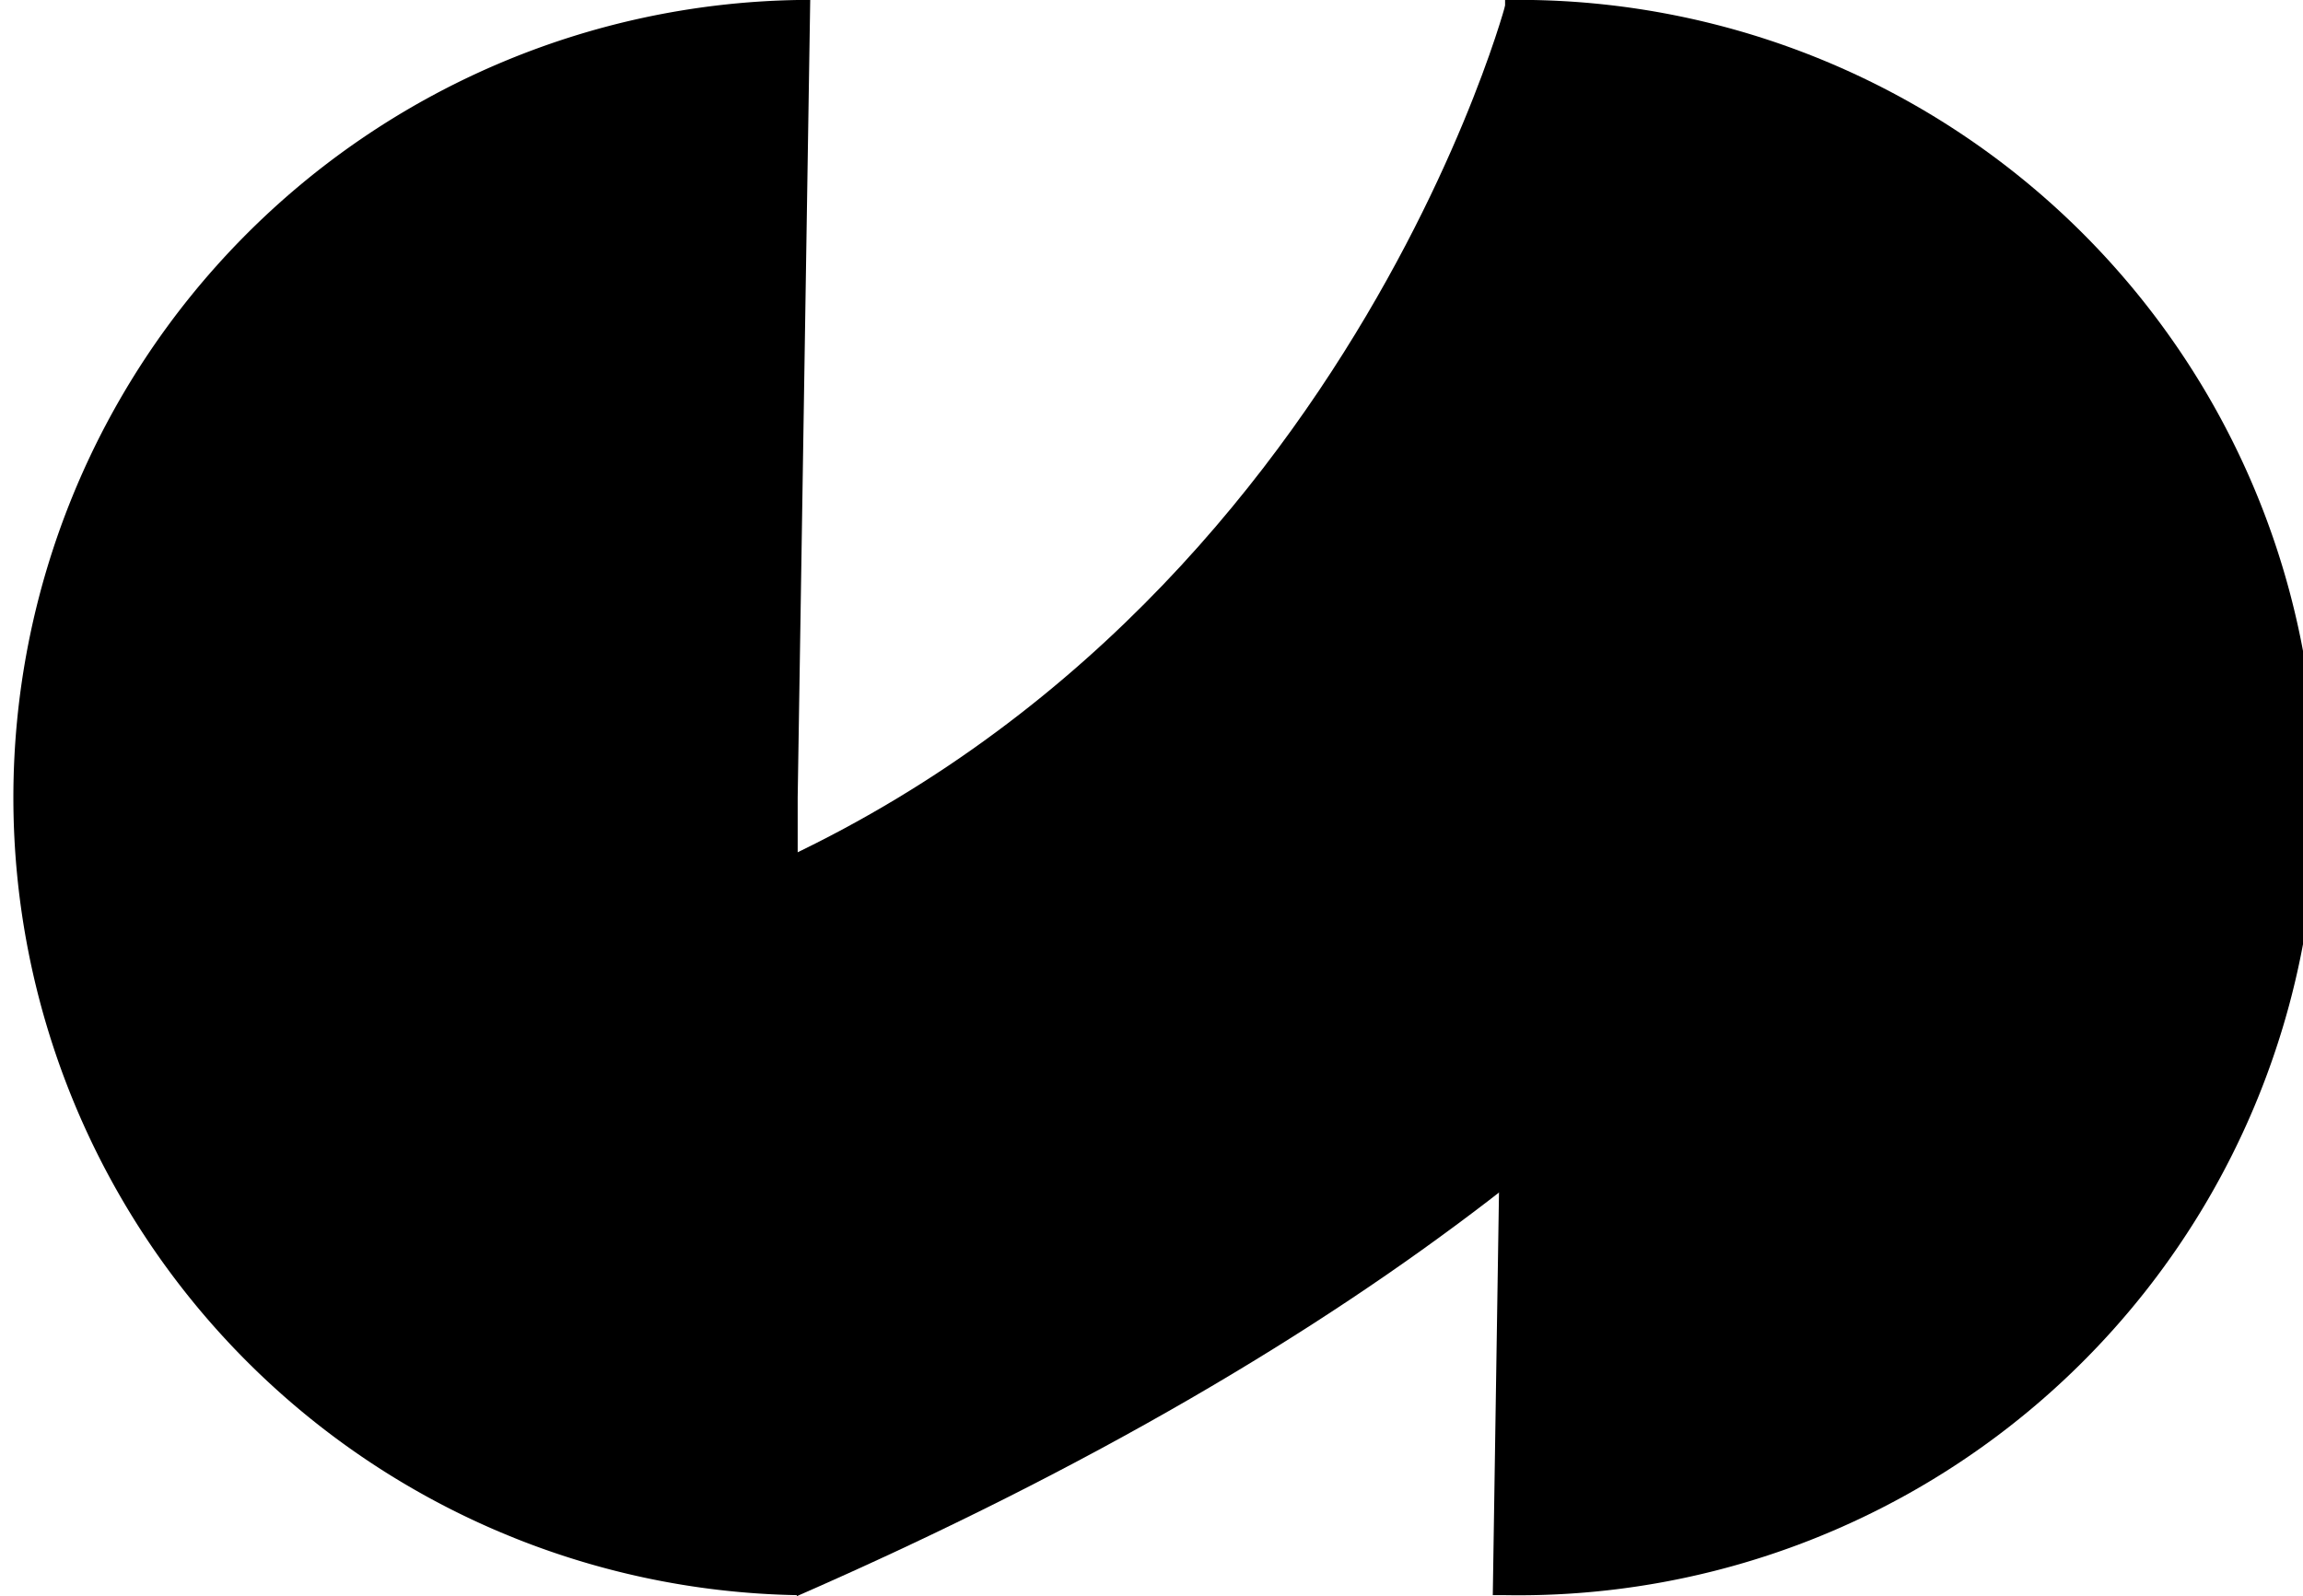
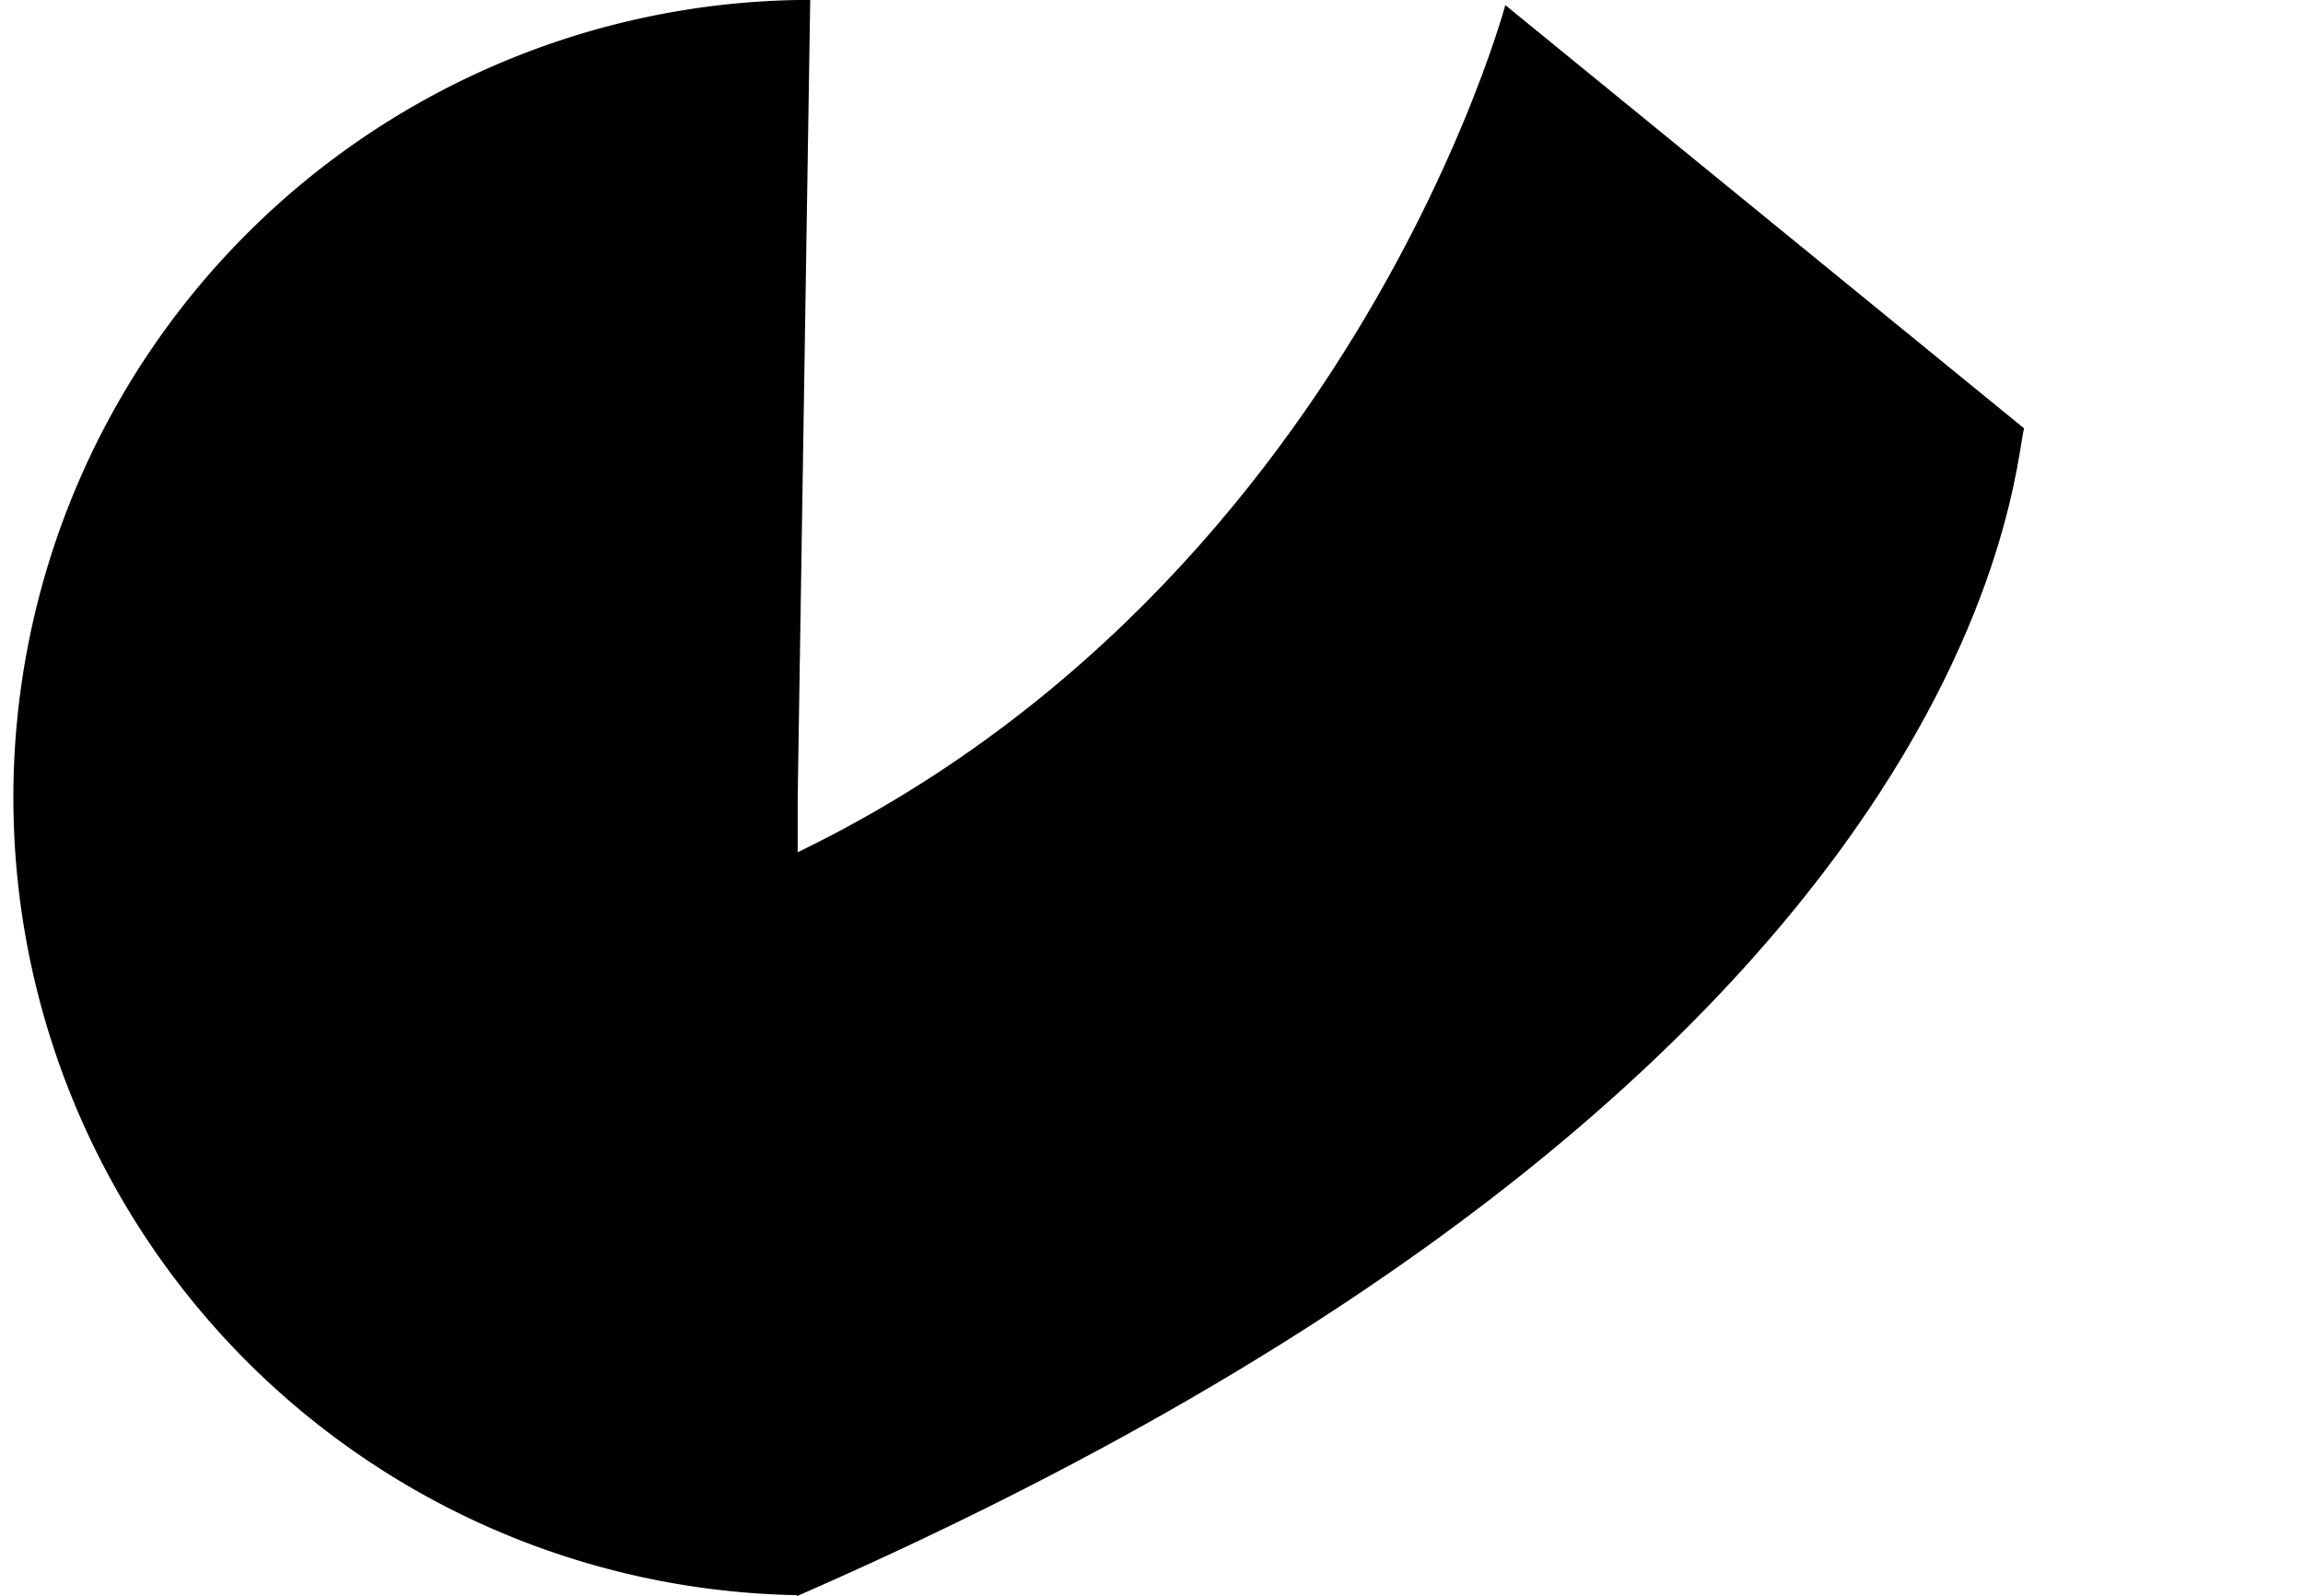
<svg xmlns="http://www.w3.org/2000/svg" viewBox="0 0 99.23 68.79">
  <title>Asset 4</title>
  <g id="Layer_2" data-name="Layer 2">
    <g id="Layer_1-2" data-name="Layer 1">
      <path d="M34.37,34.37V68.75A34.38,34.38,0,0,1,34.37,0h.54Z" />
-       <path d="M64.85,34.37V0a34.38,34.38,0,1,1,0,68.75h-.53Z" />
      <path d="M34.34,68.79,25.9,40C56.49,31,64.78.52,64.86.22L87.21,18.46C86.71,20.38,85.53,46.41,34.34,68.79Z" />
    </g>
  </g>
</svg>